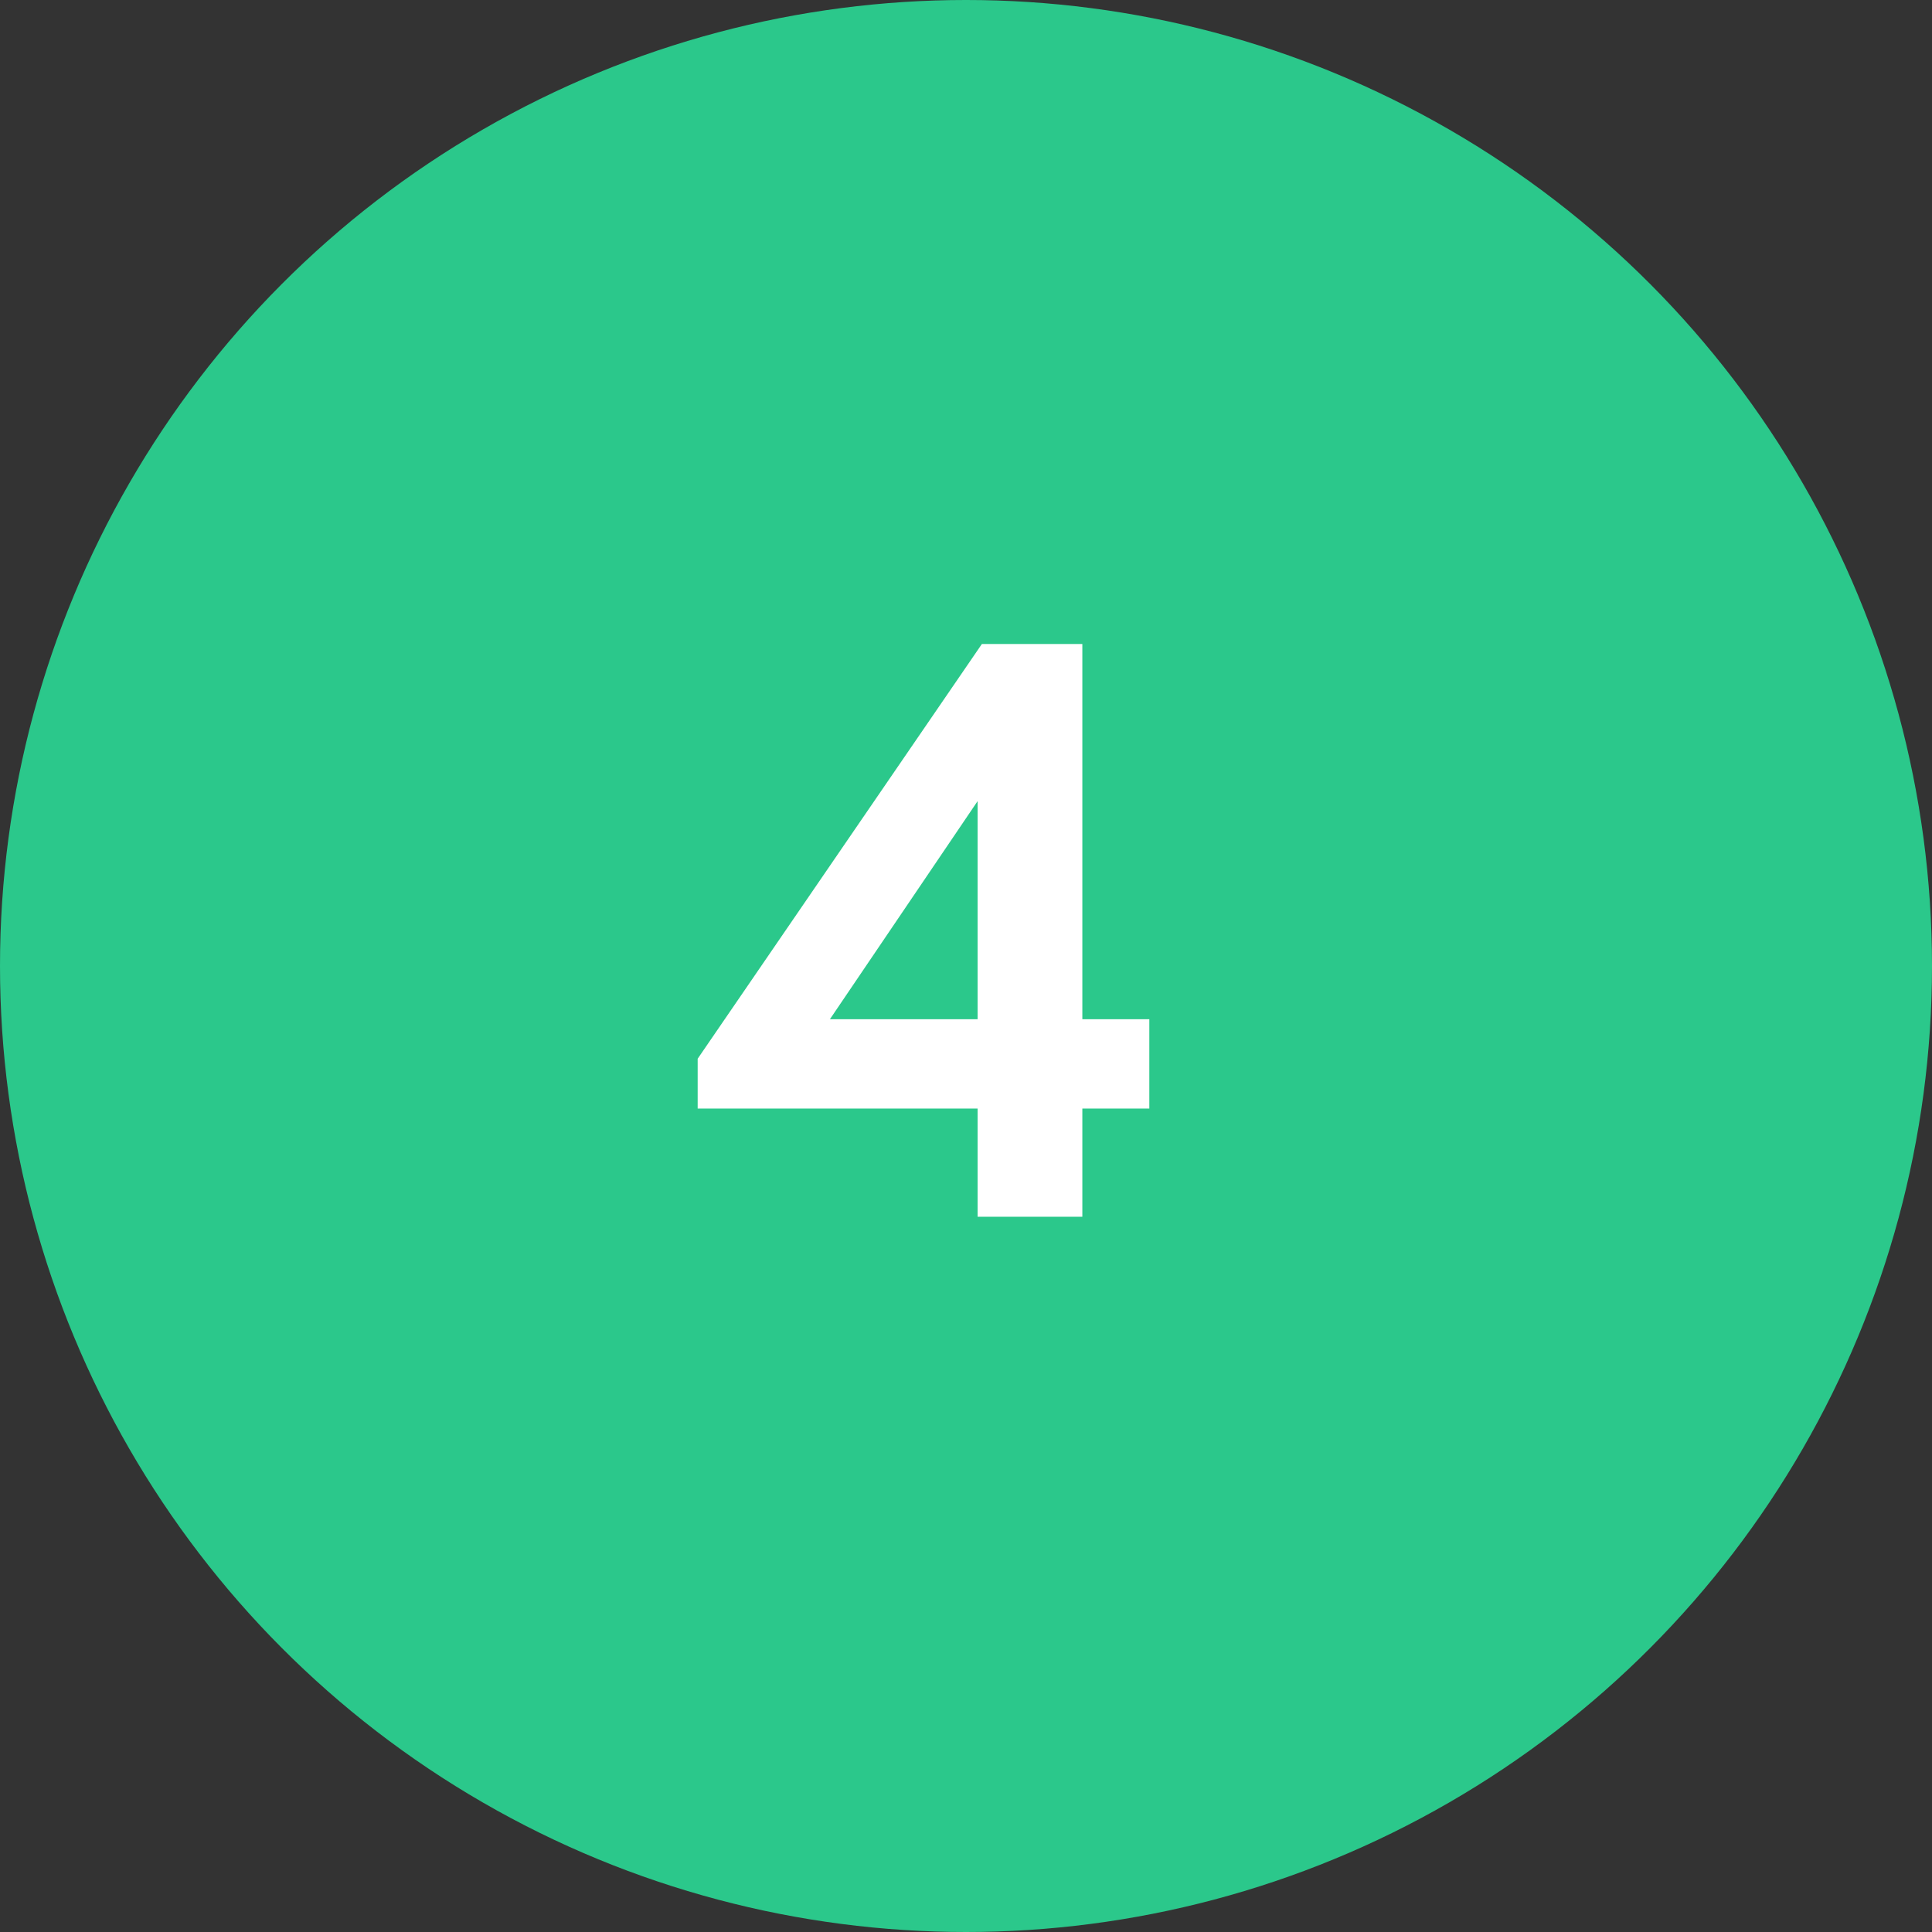
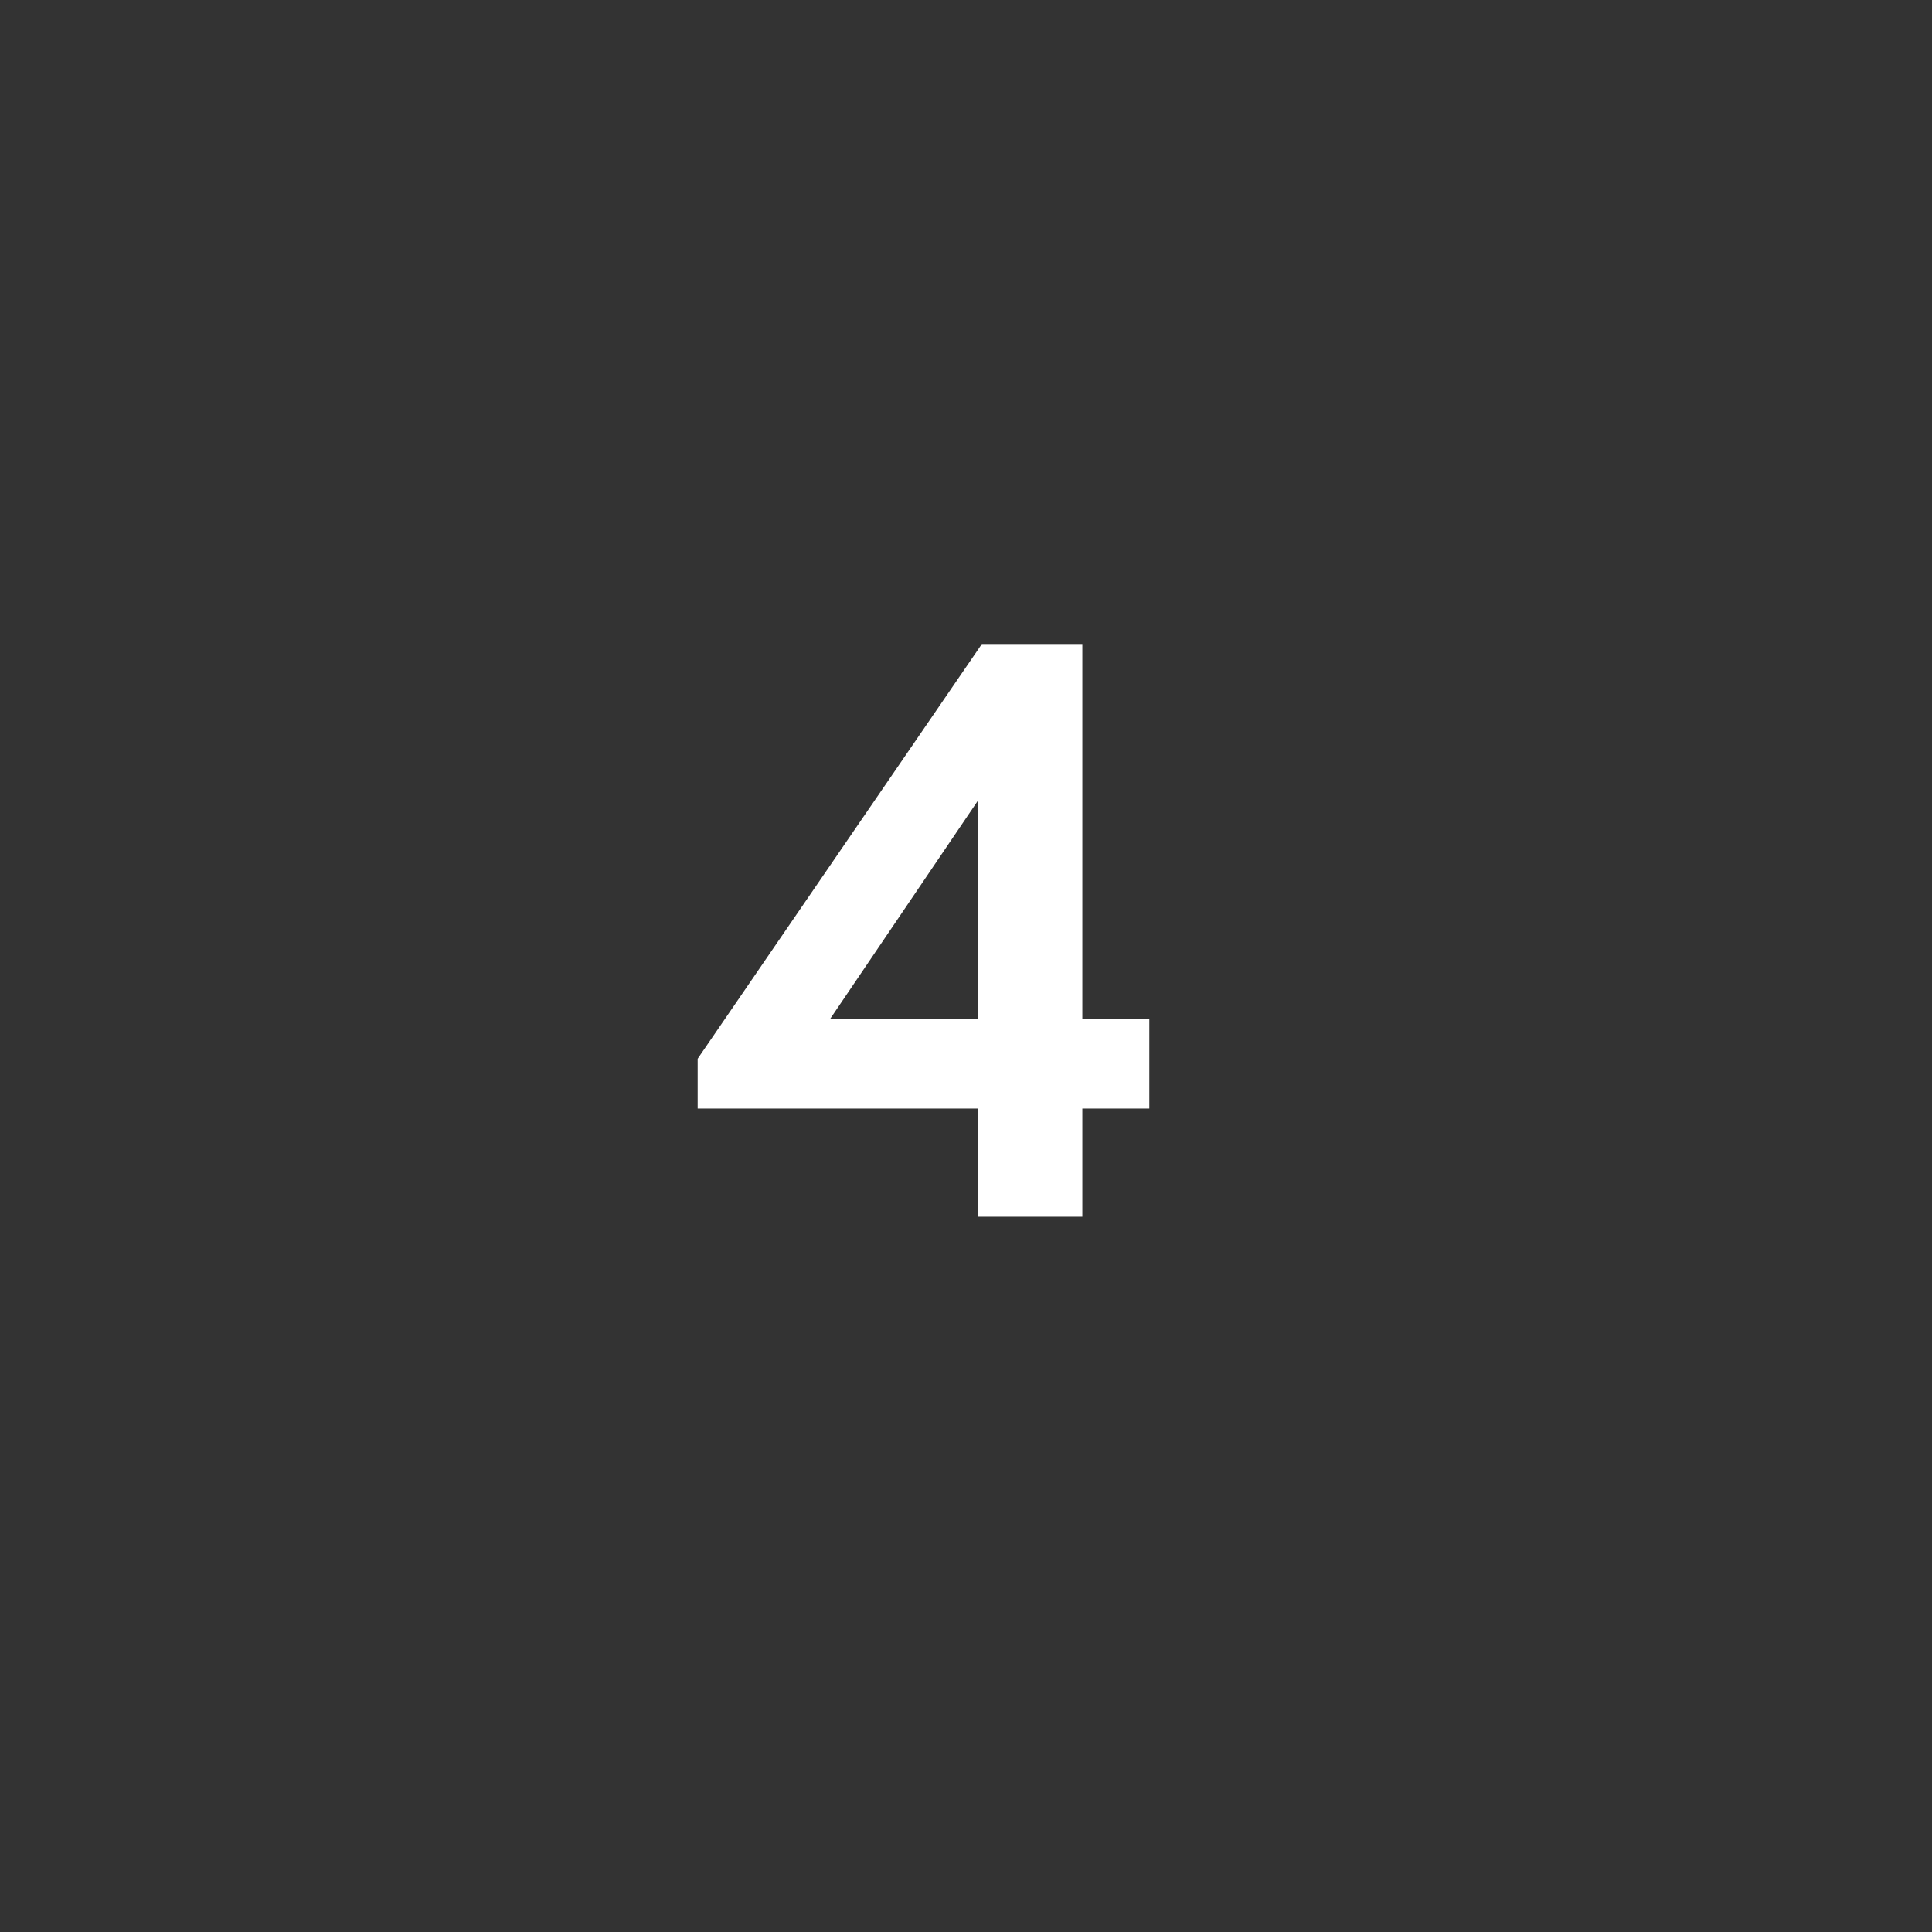
<svg xmlns="http://www.w3.org/2000/svg" width="36px" height="36px" viewBox="0 0 36 36">
  <rect x="0" y="0" width="36" height="36" fill="#333333" stroke="none" />
  <title>Group 12</title>
  <desc>Created with Sketch.</desc>
  <defs />
  <g id="Page-1" stroke="none" stroke-width="1" fill="none" fill-rule="evenodd">
    <g id="Group-12">
-       <circle id="Oval-8-Copy-3" fill="#2BC88B" cx="18" cy="18" r="18" />
-       <path d="M20.168,12 L20.168,18.992 L21.416,18.992 L21.416,20.656 L20.168,20.656 L20.168,22.672 L18.216,22.672 L18.216,20.656 L13,20.656 L13,19.728 L18.296,12 L20.168,12 Z M15.464,18.992 L18.216,18.992 L18.216,14.928 L15.464,18.992 Z" id="4" fill="#FFFFFF" />
+       <path d="M20.168,12 L20.168,18.992 L21.416,18.992 L21.416,20.656 L20.168,20.656 L20.168,22.672 L18.216,22.672 L18.216,20.656 L13,20.656 L13,19.728 L18.296,12 L20.168,12 M15.464,18.992 L18.216,18.992 L18.216,14.928 L15.464,18.992 Z" id="4" fill="#FFFFFF" />
    </g>
  </g>
</svg>